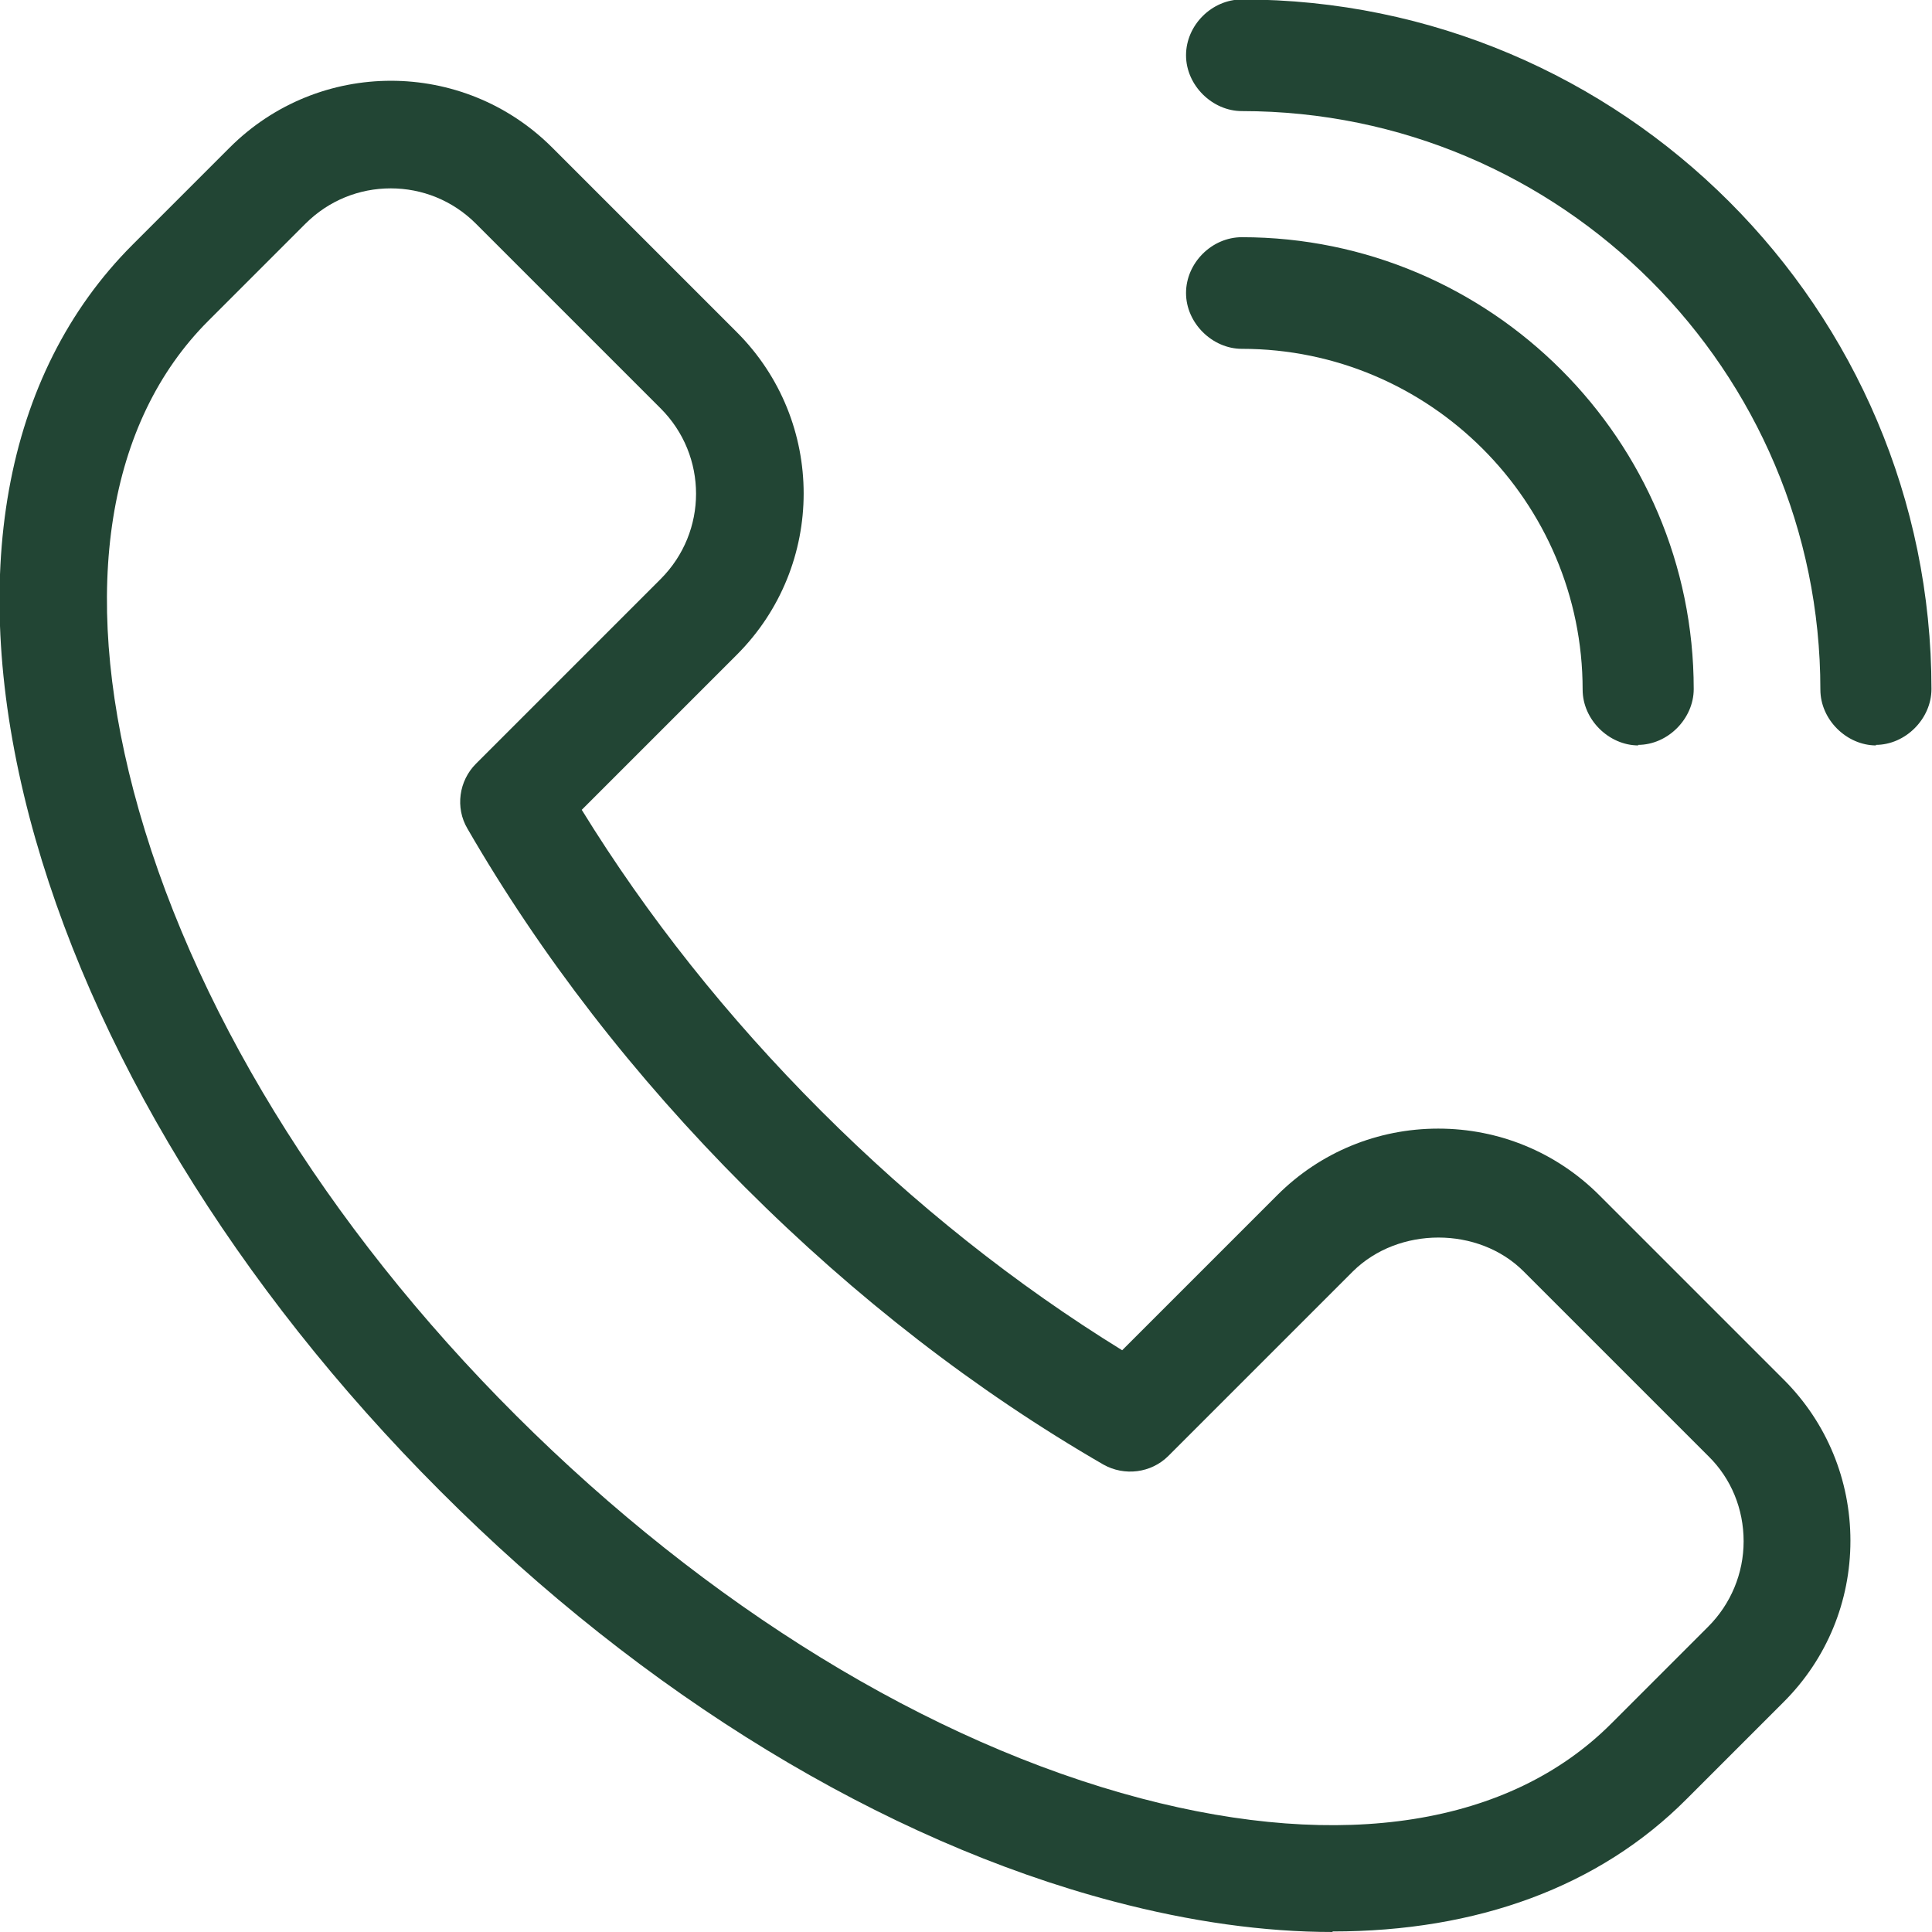
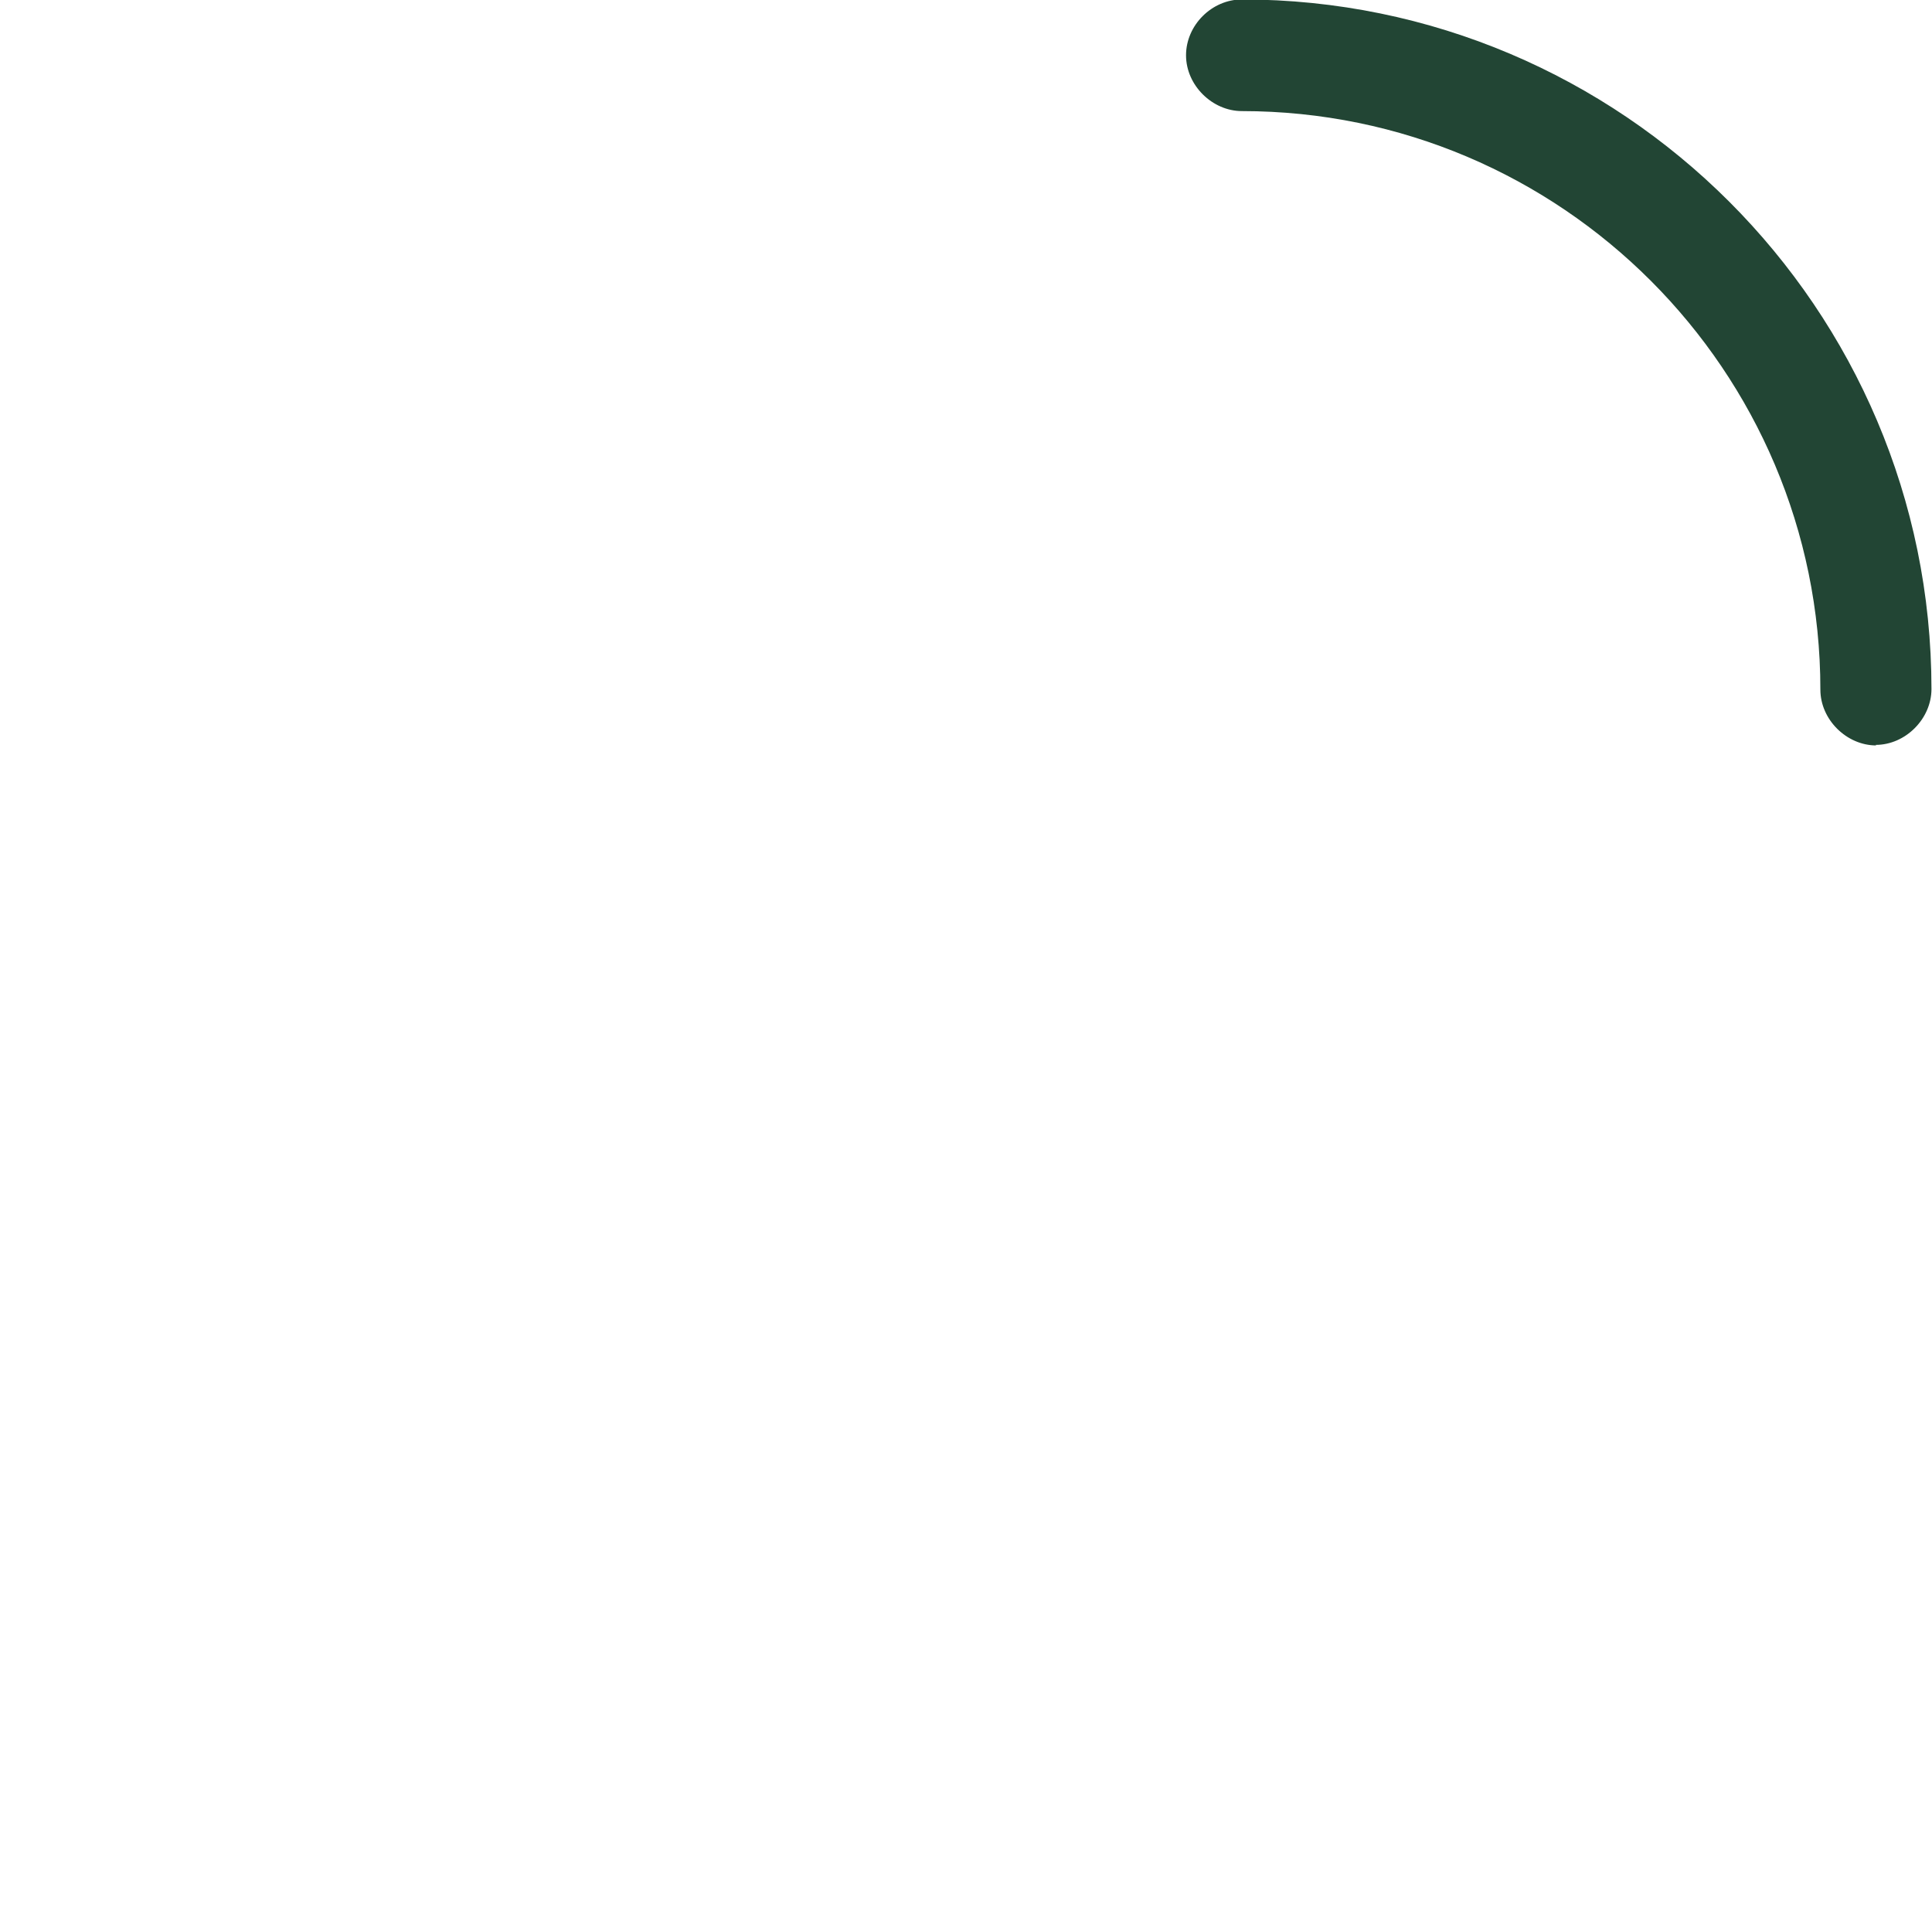
<svg xmlns="http://www.w3.org/2000/svg" id="artwork" viewBox="0 0 36 36">
  <defs>
    <style>.cls-1{fill:#224534;}</style>
  </defs>
-   <path class="cls-1" d="M24.83,36c-1.27,0-2.64-.19-4.08-.57-4.29-1.13-8.75-3.84-12.55-7.65-3.8-3.8-6.52-8.26-7.65-12.55C-.62,10.77.06,6.97,2.47,4.56l1.81-1.81c1.66-1.66,4.35-1.66,6.01,0l3.44,3.44c1.66,1.66,1.66,4.35,0,6.01l-2.89,2.89c1.22,1.98,2.71,3.86,4.46,5.61,1.74,1.74,3.63,3.24,5.61,4.46l2.89-2.89c.8-.8,1.87-1.24,3-1.24s2.2.44,3,1.24l3.44,3.44c.8.8,1.24,1.87,1.24,3s-.44,2.2-1.24,3l-1.81,1.81c-1.63,1.64-3.91,2.47-6.6,2.47ZM7.28,3.51c-.58,0-1.15.22-1.59.66l-1.81,1.81c-1.88,1.88-2.38,4.99-1.39,8.76,1.04,3.95,3.57,8.09,7.13,11.64s7.69,6.09,11.64,7.13c3.76.99,6.87.5,8.76-1.39h0l1.81-1.81c.42-.42.66-.99.66-1.59s-.23-1.17-.66-1.59l-3.44-3.44c-.84-.84-2.33-.84-3.18,0l-3.44,3.44c-.32.32-.82.38-1.21.16-2.37-1.37-4.62-3.11-6.68-5.17-2.06-2.06-3.8-4.31-5.17-6.68-.23-.39-.16-.89.16-1.21l3.44-3.44c.88-.88.88-2.3,0-3.18l-3.44-3.44c-.44-.44-1.01-.66-1.59-.66Z" />
  <path class="cls-1" d="M34.96,13.89c-.55,0-1.04-.48-1.04-1.04,0-5.94-4.83-10.78-10.78-10.78-.55,0-1.04-.48-1.04-1.04s.48-1.04,1.04-1.04c7.08,0,12.85,5.76,12.85,12.85,0,.55-.48,1.04-1.04,1.04ZM35.93,12.85h0,0Z" />
-   <path class="cls-1" d="M30.53,13.89c-.55,0-1.04-.48-1.04-1.04,0-3.5-2.85-6.35-6.35-6.35-.55,0-1.04-.48-1.04-1.04s.48-1.04,1.04-1.04c4.64,0,8.42,3.78,8.42,8.42,0,.55-.48,1.04-1.04,1.04ZM31.5,12.85h0,0Z" />
</svg>